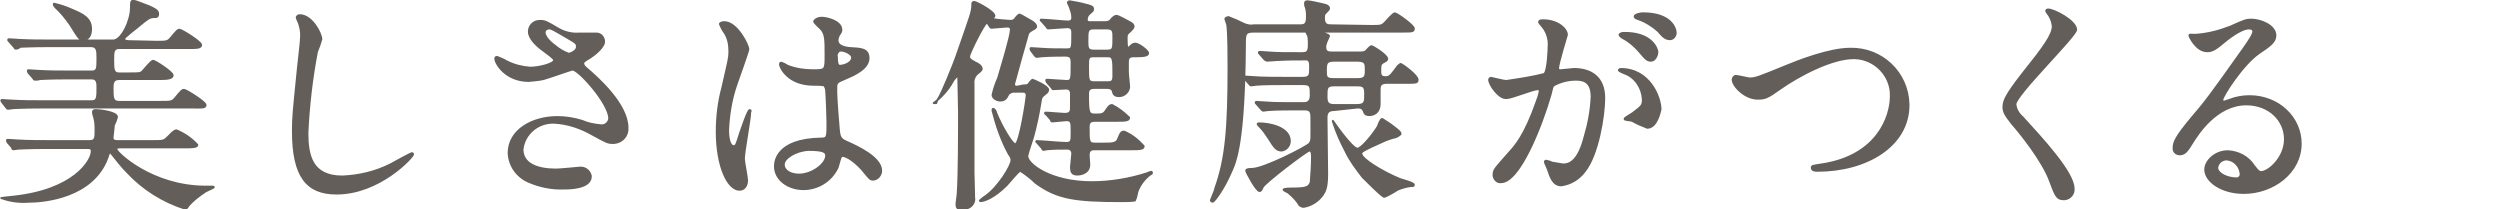
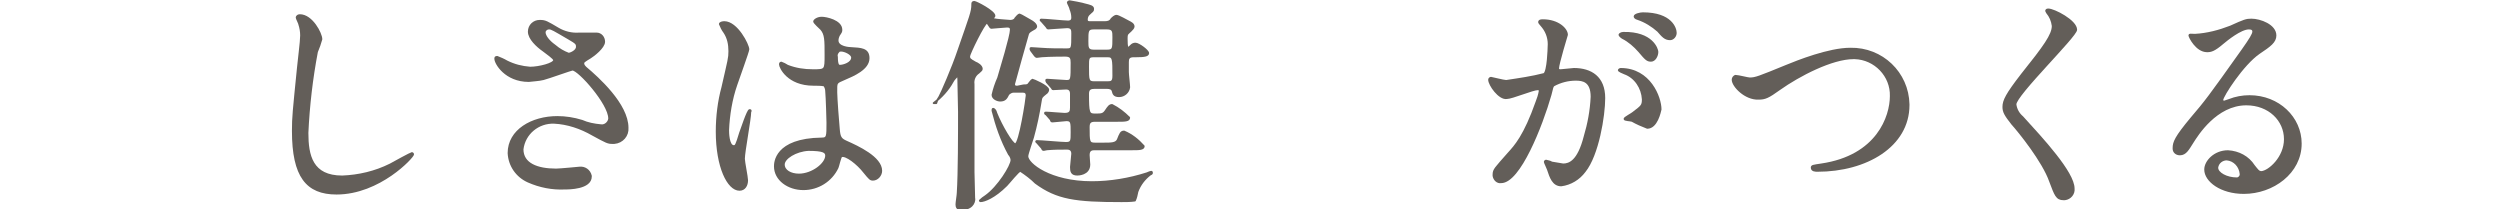
<svg xmlns="http://www.w3.org/2000/svg" version="1.1" id="レイヤー_1" x="0px" y="0px" viewBox="0 0 395.2 33.1" style="enable-background:new 0 0 395.2 33.1;" xml:space="preserve">
  <style type="text/css">
	.st0{fill:#635E59;stroke:#635E59;stroke-width:0.3;stroke-linecap:round;stroke-linejoin:round;}
</style>
-   <path class="st0" d="M24.7,6.6c1.6,0,1.8,0,2.3-0.6c1-1.2,1.1-1.3,1.4-1.3s3.4,1.9,3.4,2.4s-0.7,0.5-2,0.5H18.8  c-0.9,0-0.9,0.7-0.9,1.8c0,1.5,0,2.2,0.9,2.2h1.7c1.4,0,1.7,0,2-0.3s1.4-1.7,1.7-1.7s3.1,1.8,3.1,2.3s-0.8,0.6-2,0.6h-6.5  c-1,0-1,0.8-1,1.5c0,1.4,0,2.1,1,2.1h6.6c1.6,0,1.8,0,2.3-0.6c1-1.2,1.1-1.3,1.4-1.3s3.4,1.9,3.4,2.4S31.8,17,30.6,17h-24  c-3.1,0-4.2,0.1-4.5,0.1c-0.1,0-0.6,0.1-0.8,0.1S1.1,17.1,1,17l-0.7-0.9c-0.1-0.2-0.1-0.2-0.1-0.2s0-0.1,0.1-0.1s1.3,0.1,1.6,0.1  C3.6,16,5.1,16,6.8,16h7.7c0.9,0,0.9-0.6,0.9-2.2c0-0.6,0-1.4-0.9-1.4h-3.7c-3.1,0-4.2,0.1-4.5,0.1c-0.2,0.1-0.5,0.1-0.8,0.1  c-0.1,0-0.2-0.1-0.3-0.3l-0.7-0.8c-0.1-0.2-0.1-0.2-0.1-0.3s0-0.1,0.1-0.1c0.3,0,1.4,0.1,1.6,0.1c1.8,0.1,3.2,0.1,4.9,0.1h3.5  c0.9,0,0.9-0.5,0.9-2.1c0-1.1,0-1.9-1-1.9H7.8c-3.2,0-4.2,0.1-4.6,0.1C3,7.6,2.7,7.7,2.5,7.7c-0.1,0-0.2-0.1-0.3-0.3L1.5,6.6  C1.3,6.4,1.3,6.4,1.3,6.3s0-0.1,0.1-0.1c0.3,0,1.4,0.1,1.6,0.1c1.8,0.1,3.3,0.1,5,0.1h9.9c1.3,0,2.8-3.1,2.8-5.2  c0-0.8,0-1.1,0.4-1.1c0.2,0,2.2,0.8,2.5,0.9C24.4,1.4,25,1.6,25,2.2s-0.4,0.5-0.8,0.5c-0.7,0.1-0.9,0.3-2.6,1.7  c-0.3,0.2-1.5,1.2-1.7,1.4s-0.3,0.3-0.3,0.4s0.3,0.3,0.7,0.3L24.7,6.6z M7.5,23.4c-3.2,0-4.2,0.1-4.6,0.1c-0.1,0-0.6,0.1-0.8,0.1  S2,23.5,1.9,23.3l-0.7-0.8c-0.1-0.2-0.1-0.2-0.1-0.3s0-0.1,0.1-0.1c0.3,0,1.4,0.1,1.6,0.1c1.8,0.1,3.3,0.1,5,0.1h6.4  c0.9,0,0.9-0.6,0.9-1.6c0-0.7,0-1.4-0.2-2.1c-0.1-0.3-0.2-0.6-0.2-0.9c0-0.3,0.3-0.3,0.5-0.3c0.5,0,3.3,0.3,3.3,1.1  c-0.1,0.4-0.3,0.9-0.5,1.3c0,0.3-0.2,1.8-0.2,1.9c0,0.3,0,0.6,0.8,0.6h5.5c1.8,0,1.8,0,2.6-0.8c0.3-0.3,0.8-0.9,1.2-0.9  c1.2,0.5,2.4,1.3,3.3,2.3c0,0.4-0.9,0.4-1.9,0.4H19.1c-0.4,0-0.7,0-0.7,0.3c0,0.5,5.6,5.9,14.1,5.9h1.1c0.1,0,0.2,0,0.2,0.1  s-1.3,0.6-1.5,0.8c-0.9,0.6-1.8,1.3-2.5,2.1c-0.1,0.2-0.3,0.5-0.5,0.5c-3.5-1.1-6.7-3.1-9.2-5.8c-0.8-0.8-1.6-1.8-2.3-2.7  c-0.1-0.1-0.3-0.4-0.4-0.4s-0.2,0.1-0.4,0.8C14.7,31.2,7,31.9,4.4,31.9C3,32,1.5,31.8,0.2,31.3c0,0,1.6-0.2,1.8-0.2  c9.7-1,12.5-5.7,12.5-7.2c0-0.5-0.3-0.5-0.8-0.5L7.5,23.4z M13.1,6.3c-0.5,0-0.7-0.3-2-2.4c-0.7-1-1.5-2-2.4-2.8  c0-0.1-0.2-0.2-0.2-0.4s0.1-0.1,0.1-0.1c0.9,0.2,1.8,0.5,2.7,0.9c1.9,0.8,3.1,1.4,3.1,3.1C14.4,5.4,14.1,6.3,13.1,6.3L13.1,6.3z" />
  <path class="st0" d="M50.8,6.2c-0.2,0.7-0.4,1.3-0.7,2c-0.8,4.2-1.3,8.5-1.5,12.8c0,3.6,0.7,6.9,5.5,6.9c2.6-0.1,5.2-0.7,7.6-1.9  c0.5-0.3,3.3-1.8,3.4-1.8c0.1,0,0.2,0.1,0.2,0.2c0,0,0,0,0,0c0,0.4-5.3,6.2-12.1,6.2c-4.7,0-6.9-2.7-6.9-9.9c0-2.2,0.1-3,0.8-10  c0.1-1.2,0.5-4.1,0.5-5.1c0-0.6-0.1-1.2-0.3-1.8c0-0.1-0.4-0.9-0.4-1c0-0.3,0.3-0.4,0.5-0.4C49.3,2.4,50.8,5.3,50.8,6.2z" />
  <path class="st0" d="M83.6,12.8c-3.7,0-5.3-2.8-5.3-3.5c0-0.2,0-0.3,0.3-0.3c0.5,0.2,1,0.4,1.5,0.7c1.2,0.6,2.4,0.9,3.7,1  c1.4,0,3.8-0.6,3.8-1.2c0-0.3-1.2-1.1-1.7-1.5c-1-0.7-2.3-1.9-2.3-3c0-1,0.8-1.7,1.7-1.7c0,0,0,0,0.1,0c0.8,0,1.1,0.2,2.8,1.2  c1,0.6,2.2,0.9,3.4,0.8c0.4,0,2.3,0,2.7,0c0.7,0,1.2,0.6,1.2,1.3c0,0,0,0,0,0c0,0.9-1.7,2.2-2.2,2.5c-1,0.6-1.1,0.7-1.1,0.9  c0,0.3,0.2,0.5,0.4,0.7c1.9,1.6,6.6,5.8,6.6,9.5c0.1,1.2-0.8,2.3-2.1,2.4c-0.1,0-0.2,0-0.3,0c-0.7,0-0.9-0.1-3.1-1.3  c-1.9-1.1-4-1.8-6.1-1.9c-2.5-0.1-4.7,1.7-5,4.2c0,2.3,2.3,3.2,5.3,3.2c0.6,0,3.7-0.3,3.7-0.3c0.8-0.1,1.6,0.4,1.8,1.3  c0,0,0,0.1,0,0.1c0,1.9-3.5,1.9-4.1,1.9c-2,0.1-4-0.3-5.8-1.1c-1.8-0.8-3-2.5-3.1-4.5c0-3.6,3.7-5.7,7.7-5.7c1.3,0,2.6,0.2,3.9,0.6  c0.9,0.4,1.9,0.6,3,0.7c0.6,0.1,1.2-0.4,1.3-1c0,0,0-0.1,0-0.1c0-2.3-4.8-7.7-5.8-7.7c-0.2,0-3.8,1.3-4.6,1.5  C85.1,12.7,84.3,12.7,83.6,12.8z M89.9,8.5c0.2,0,1.3-0.4,1.3-1.1c0-0.5-0.1-0.6-1.3-1.3c-2.4-1.4-2.7-1.6-3.1-1.6  c-0.4,0-0.7,0.3-0.7,0.6c0,0,0,0,0,0c0,0.9,1.3,1.9,1.6,2.1C88.4,7.8,89.1,8.2,89.9,8.5z" />
  <path class="st0" d="M118.1,28.5c0,0.8-0.4,1.5-1.2,1.5c-1.8,0-3.6-3.6-3.6-9.2c0-2.4,0.3-4.8,0.9-7c1-4.4,1.1-4.6,1.1-5.7  c0-1.1-0.2-2.1-0.8-3c-0.3-0.4-0.5-0.8-0.7-1.3c0-0.2,0.4-0.3,0.7-0.3c2,0,3.8,3.6,3.8,4.3c0,0.3-1.6,4.7-1.9,5.6  c-0.8,2.3-1.2,4.8-1.3,7.2c0,0.2,0,2.5,0.9,2.5c0.3,0,0.4-0.1,1-2.1c0.2-0.5,1.2-3.6,1.5-3.6s0.1,0.3,0.1,0.3c0,1.1-1,6.3-1,7.4  C117.6,25.6,118.1,28,118.1,28.5z M132.4,26.5c-1,2.1-3.1,3.4-5.4,3.4c-2.4,0-4.5-1.5-4.5-3.6c0-0.5,0-4.3,7.4-4.4  c0.9,0,0.9-0.3,0.9-2.5c0-0.2-0.1-4-0.2-5c0-0.3-0.1-0.6-0.3-0.9c-0.5-0.1-1.1-0.1-1.7-0.1c-4.1,0-5.3-2.8-5.3-3.2  c0-0.1,0-0.3,0.2-0.3c0.3,0.1,0.7,0.3,1,0.5c1.3,0.5,2.6,0.7,4,0.7c2,0,2,0,2-2.4s0-3.3-0.7-4.1c-0.2-0.2-1.1-1-1.1-1.2  s0.5-0.6,1.2-0.6s3.1,0.5,3.1,1.9c0,0.3,0,0.3-0.4,0.9c-0.1,0.2-0.2,0.5-0.2,0.8c0,1.1,1.9,1.2,2.1,1.2c1.6,0.1,2.8,0.1,2.8,1.6  c0,1.7-2.4,2.7-3.8,3.3s-1.3,0.5-1.3,2.1c0,0.8,0.3,4.9,0.4,5.8c0.1,1.3,0.3,1.6,1.2,2c1.8,0.8,5.5,2.5,5.5,4.6  c0,0.7-0.6,1.4-1.3,1.4c-0.4,0-0.5-0.1-1.4-1.2c-1-1.3-2.9-2.8-3.6-2.5C132.8,24.9,132.5,26.3,132.4,26.5L132.4,26.5z M123.9,26  c0,1,1.1,1.6,2.4,1.6c2.1,0,4.3-1.7,4.3-3c0-0.6-0.5-0.9-2.8-0.9C125.8,23.8,123.9,25,123.9,26L123.9,26z M132.3,9  c0,1.4,0.3,1.4,0.5,1.4c0.5,0,1.9-0.4,1.9-1.3c0-0.6-1.2-1.1-1.7-1.1c-0.2,0-0.3,0-0.4,0.1C132.3,8.4,132.2,8.7,132.3,9L132.3,9z" />
  <path class="st0" d="M161.8,13.5c0.2,0,0.5,0,0.7-0.1c0.1-0.1,0.6-0.8,0.7-0.8s2.5,1,2.5,1.6c0,0.2-0.2,0.5-0.4,0.6  c-0.6,0.5-0.7,0.5-0.8,1.3c-0.3,1.9-0.7,3.8-1.2,5.6c-0.1,0.4-0.9,2.6-0.9,3c0,1.2,3.6,4.1,10.2,4.1c2.9,0,5.9-0.5,8.7-1.4  c0.7-0.3,0.8-0.3,0.8-0.1s-0.1,0.2-0.3,0.3c-0.9,0.7-1.6,1.6-2,2.7c-0.1,0.5-0.2,1-0.4,1.4c-0.7,0.1-1.4,0.1-2.1,0.1  c-7.3,0-10.2-0.4-13.6-2.9c-0.7-0.7-1.5-1.3-2.4-1.9c-0.3,0-1.8,1.9-2.2,2.3c-1.9,1.9-3.5,2.5-4.1,2.5c-0.1,0-0.1-0.1-0.1-0.1  c0.3-0.3,0.6-0.5,0.9-0.7c2-1.4,4.1-4.8,4.1-5.7c0-0.3-0.2-0.7-0.4-0.9c-1.2-2.2-2-4.5-2.6-6.9c0-0.2,0-0.3,0.1-0.3s0.4,0.2,0.5,0.7  c0.8,2,2.5,4.9,3,4.9c0.7,0,1.8-7.3,1.8-7.7c0-0.6-0.4-0.6-0.7-0.6h-1.4c-0.3,0-0.6,0.2-0.8,0.4c-0.3,0.6-0.5,1-1.3,1  c-0.4,0-1.2-0.3-1.2-0.9c0.2-0.9,0.5-1.8,0.9-2.7c0.4-1.4,2-6.6,2-7.6c0-0.4-0.2-0.5-0.6-0.5s-2.3,0.2-2.5,0.2s-0.5-0.8-0.7-0.8  c-0.4,0-2.8,4.9-2.8,5.3s0.1,0.5,1,1c0.3,0.1,1,0.5,1,1c0,0.2-0.2,0.3-0.5,0.6c-0.6,0.4-0.9,1.1-0.8,1.8c0,2,0,11.7,0,13.9  c0,0.6,0.1,3.5,0.1,4.1c0.1,0.4-0.1,0.9-0.4,1.2c-0.4,0.4-1,0.6-1.6,0.6c-0.7,0-0.8-0.4-0.8-0.8c0-0.3,0.2-1.5,0.2-1.8  c0.2-3.1,0.2-9.5,0.2-12.8c0-0.7-0.1-4.5-0.1-4.9s0-0.8-0.2-0.8c-0.2,0.3-0.5,0.5-0.7,0.9c-0.7,1.3-1.8,2.5-3,3.4H148  c0.1-0.4,0.3-0.7,0.5-1c0.3-0.5,2.1-4.6,3-7.3c1.9-5.5,2.2-6.1,2.2-7.3c0-0.2,0-0.4,0.3-0.4s3.2,1.5,3.2,2.2c0,0.1-0.1,0.2-0.2,0.3  s-0.1,0.1-0.1,0.2c0.9,0.2,1.8,0.2,2.8,0.3c0.3,0,0.7-0.1,0.8-0.4c0.5-0.6,0.6-0.6,0.7-0.6s1.6,0.9,1.8,1s0.8,0.5,0.8,0.9  c0,0.1-0.1,0.2-0.2,0.3c-0.9,0.5-1,0.6-1.1,0.9s-2.2,7.8-2.2,7.9c0,0.4,0.3,0.4,0.5,0.4L161.8,13.5z M179.2,8.9  c-0.8,0-0.9,0.4-0.9,0.9v1.6c0,0.4,0.2,2,0.2,2.4c-0.1,0.8-0.8,1.4-1.6,1.4c-0.8,0-0.9-0.4-1-0.8s-0.5-0.5-0.9-0.5H173  c-0.5,0-1,0.1-1,0.9c0,3.1,0.1,3.3,1.1,3.3s1.3,0,1.7-0.6s0.6-0.9,1-0.9c1,0.5,1.9,1.2,2.7,2c0,0.5-0.7,0.5-1.9,0.5h-3.5  c-0.8,0-1,0.3-1,1c0,2.3,0,2.6,1,2.6h1.3c1.3,0,2,0,2.3-0.6c0.4-1,0.5-1.3,1-1.3c1.2,0.5,2.2,1.3,3.1,2.3c0,0.5-0.7,0.5-1.9,0.5  h-5.8c-0.4,0-1,0-1,0.9c0,0.3,0.1,1.3,0.1,1.5c0,1.6-1.8,1.6-1.9,1.6c-0.9,0-1-0.5-1-1.2c0-0.3,0.2-1.8,0.2-2.1  c0-0.7-0.5-0.8-0.8-0.8c-1.1,0-2.1,0-3.2,0.1l-0.5,0.1c-0.2,0-0.2-0.1-0.3-0.3l-0.7-0.8c-0.1-0.1-0.2-0.2-0.2-0.2  c0-0.1,0.1-0.1,0.1-0.1c0.7,0,3.9,0.3,4.6,0.3c0.9,0,0.9-0.3,0.9-1.7c0-1.5,0-1.9-0.8-1.9c-0.3,0-1.9,0.2-2.2,0.2s-0.2-0.1-0.3-0.3  l-0.7-0.8c-0.2-0.1-0.2-0.2-0.2-0.2c0-0.1,0-0.1,0.1-0.1c0,0,0,0,0,0c0.5,0,2.6,0.2,3,0.2c0.9,0,1-0.4,1-1v-2.2  c0-0.8-0.6-0.8-0.8-0.8s-1.8,0.1-2,0.1s-0.1-0.1-0.3-0.3l-0.7-0.8c-0.1-0.2-0.1-0.2-0.1-0.3s0-0.1,0.1-0.1c0.4,0,2.6,0.2,3.1,0.2  c0.8,0,0.8-0.2,0.8-2.9c0-0.7-0.1-1.1-1-1.1c-0.1,0-2.5,0-3.7,0.1c-0.1,0-0.7,0.1-0.8,0.1s-0.2-0.1-0.3-0.2L163,8  c-0.1-0.2-0.1-0.2-0.1-0.3s0-0.1,0.1-0.1c0.3,0,1.4,0.1,1.6,0.1c1.2,0.1,2.8,0.1,4,0.1c0.9,0,0.9-0.1,0.9-2.5c0-0.5,0-1-0.8-1  c-0.4,0-2.7,0.2-3,0.2c-0.1,0-0.2-0.1-0.3-0.3l-0.7-0.8c-0.1-0.1-0.1-0.1-0.2-0.2c0-0.1,0-0.1,0.1-0.1c0,0,0,0,0,0  c0.7,0,3.6,0.3,4.2,0.3c0.2,0,0.7,0,0.7-0.6c0-0.5-0.1-0.9-0.3-1.4c0-0.2-0.4-0.9-0.4-1s0.2-0.2,0.3-0.2s2.2,0.4,2.4,0.5  c0.8,0.2,1.3,0.3,1.3,0.7s-0.1,0.3-0.7,0.9c-0.2,0.2-0.3,0.5-0.3,0.8c0,0.4,0.3,0.4,0.5,0.4h2.4c0.4,0,0.8-0.1,1-0.5  c0.2-0.2,0.5-0.5,0.8-0.5s1.7,0.8,1.9,0.9c0.4,0.2,0.8,0.4,0.8,0.8s-0.9,1-1,1.2c-0.1,0.2-0.1,0.5-0.1,0.7c0,0.3,0,1.5,0.2,1.5  c0.2-0.1,0.4-0.3,0.5-0.4c0.2-0.2,0.4-0.3,0.7-0.3c0.5,0,2,1.1,2,1.5s-0.6,0.5-1.9,0.5L179.2,8.9z M175,8c1,0,1-0.3,1-2.1  c0-0.9,0-1.4-1-1.4h-2.1c-1,0-1,0.4-1,2c0,1,0,1.5,1,1.5L175,8z M175.1,13c0.6,0,0.9-0.1,0.9-1c0-2.7,0-3.1-0.9-3.1h-2.2  c-0.9,0-0.9,0.3-0.9,1.6c0,2.2,0,2.5,1,2.5L175.1,13z" />
-   <path class="st0" d="M216.8,4.1c1.4,0,1.6,0,2.1-0.5c0.3-0.3,1.3-1.5,1.6-1.5s3,1.9,3,2.4S223.3,5,221.6,5h-23.4  c-1.4,0-1.4,0.4-1.4,2.1c-0.1,15.2-1.4,18.4-2.2,20.1c-1.2,2.8-2.7,4.7-2.9,4.7c-0.1,0-0.2-0.1-0.3-0.2c0,0,0,0,0,0  c0-0.1,0.7-1.6,0.7-1.9c1.7-4.7,2.1-9.5,2.1-19.2c0-1.5,0-5.3-0.2-6.7c-0.1-0.3-0.2-0.6-0.3-0.9c0-0.2,0.4-0.3,0.5-0.3  c0.8,0.3,1.7,0.7,2.5,1.1c0.5,0.2,1,0.3,1.5,0.2h7.2c0.7,0,1.2,0,1.2-1.3c0-0.5,0-1.1-0.2-1.6c-0.1-0.2-0.1-0.4-0.1-0.6  c0-0.2,0.1-0.3,0.4-0.3s1.7,0.3,2.1,0.4s1.3,0.2,1.3,0.7c0,0.2-0.1,0.3-0.6,0.8c-0.2,0.1-0.2,0.5-0.2,0.8c0,1.1,0.6,1.1,1.3,1.1  L216.8,4.1z M210.9,17.4c-0.9,0-1.2,0.4-1.2,1.2c0,1.3,0.1,7.5,0.1,8.9c0,2.1-0.3,2.7-0.7,3.3c-0.7,1-1.8,1.7-3,1.9  c-0.3,0-0.5-0.1-0.7-0.3c-0.4-0.7-1-1.3-1.7-1.9c-0.1-0.1-0.8-0.4-0.8-0.5s0.3-0.2,1.2-0.2c2.5,0,2.8-0.2,3.1-1  c0.1-1.3,0.2-2.7,0.2-4c0-0.3,0-1-0.4-1s-7.1,5.1-7.4,5.8c-0.2,0.5-0.3,0.6-0.5,0.6c-0.5,0-2.1-3-2.1-3.2s0.2-0.3,0.9-0.3  c1.9,0,8.7-3.5,9.1-4s0.3-0.7,0.3-4.1c0-1-0.2-1.3-1.1-1.3H205c-0.9,0-3.3,0-4.5,0.1c-0.1,0-0.7,0.1-0.8,0.1s-0.2-0.1-0.3-0.2  l-0.7-0.8c-0.2-0.2-0.2-0.2-0.2-0.3s0.1-0.1,0.1-0.1c0.2,0,1.3,0.1,1.6,0.1c1,0.1,2.9,0.1,4.9,0.1h0.9c0.4,0,1.2,0,1.2-1.2  c0-1.5,0-1.8-1.3-1.8h-2.7c-1.2,0-3.6,0-4.6,0.1c-0.1,0-0.6,0.1-0.8,0.1s-0.2-0.1-0.3-0.2l-0.7-0.8c-0.1-0.2-0.1-0.2-0.1-0.3  s0.1-0.1,0.1-0.1c0.3,0,1.3,0.1,1.6,0.1c1,0.1,3.8,0.1,5,0.1h2.5c1.2,0,1.2-0.4,1.2-1.7c0-0.5,0-1.2-0.6-1.2c-1.7,0-2.9,0-4.7,0.1  c-0.2,0-1.4,0.1-1.5,0.1c-0.1,0-0.3-0.1-0.4-0.2l-0.7-0.8c-0.2-0.2-0.2-0.2-0.2-0.3s0.1-0.1,0.2-0.1s1.3,0.1,1.5,0.1  c1,0.1,2.9,0.1,5,0.1c0.9,0,1.2-0.1,1.2-1.4c0-0.4,0-0.8-0.1-1.3c0-0.1-0.3-0.5-0.3-0.7s0.3-0.2,0.4-0.2c0.4,0,3.2,0.5,3.2,0.9  c-0.1,0.3-0.3,0.6-0.4,0.9c-0.1,0.3-0.2,0.5-0.2,0.8c0,0.9,0.5,0.9,1.3,0.9h4.1c0.3,0,0.7,0,1-0.2c0.1-0.1,0.7-0.8,0.9-0.8  s2.5,1.4,2.5,2c0,0.2-0.1,0.3-0.7,0.6c-0.4,0.3-0.4,0.4-0.4,1.3c0,0.5,0,1,0.8,1c0.7,0,0.8-0.2,2-1.8c0.1-0.1,0.3-0.2,0.4-0.3  c0.2,0,2.7,1.8,2.7,2.5c0,0.5-0.2,0.5-1.9,0.5h-3c-1,0-1.1,0.5-1.1,1c0,0.3,0,1.9,0,2.3c0,1.8-1.5,1.8-1.6,1.8  c-0.7,0-0.8-0.3-0.9-0.6c-0.2-0.6-0.7-0.6-1-0.6L210.9,17.4z M202.6,23.8c-0.9,0-1.2-0.6-2.1-2c-0.4-0.6-0.8-1.2-1.3-1.7  c-0.1-0.1-0.4-0.4-0.4-0.5s0.2-0.1,0.3-0.1c1.5,0,4.8,0.6,4.8,2.8C203.9,23,203.4,23.7,202.6,23.8C202.6,23.8,202.6,23.8,202.6,23.8  L202.6,23.8z M210.9,9.6c-1.2,0-1.3,0.4-1.3,1.5s0,1.4,1.3,1.4h3.7c1.2,0,1.3-0.4,1.3-1.4s0-1.5-1.3-1.5H210.9z M210.9,13.5  c-1.2,0-1.2,0.4-1.2,1.8c0,1,0.3,1.3,1.2,1.3h3.6c1.3,0,1.3-0.5,1.3-1.7s-0.2-1.4-1.3-1.4H210.9z M220.6,21.7  c-0.5,0.1-1.1,0.3-1.6,0.5c-3.8,1.7-3.8,1.8-3.8,2.1c0,0.8,3.2,2.8,6.1,4c0.3,0.1,2.2,0.6,2.2,0.9s-0.3,0.2-0.4,0.2  c-0.8,0.1-1.5,0.3-2.2,0.6c-0.6,0.4-1.3,0.8-2,1.1c-0.1,0-0.2,0-0.3-0.1c-0.6-0.4-2.5-2.3-3.2-3c-1-1.3-2-2.6-2.7-4.1  c-0.8-1.5-1.5-3.1-2-4.7v-0.1c0,0,3,4.4,3.9,4.4c0.6,0,2.5-2.3,3.2-3.5c0.1-0.2,0.4-1.2,0.7-1.2c0.6,0.4,1.3,0.8,1.9,1.3  c0.9,0.7,1,0.8,1,1.1C221.2,21.4,220.9,21.6,220.6,21.7L220.6,21.7z" />
  <path class="st0" d="M235.4,12.6c0-0.2,0.2-0.3,0.3-0.3c0.1,0,2,0.5,2.4,0.5c2-0.3,4.1-0.6,6-1.1c0.6-0.4,0.7-4.1,0.7-4.3  c0.1-1.1-0.2-2.2-0.9-3.1c-0.5-0.6-0.6-0.7-0.6-0.8c0-0.3,0.4-0.3,0.6-0.3c2.4,0,3.8,1.4,3.8,2.3c0,0-1.4,4.6-1.4,5.3  c0,0.2,0.1,0.3,0.4,0.3s1.8-0.2,2.1-0.2c2.7,0,4.8,1.3,4.8,4.6c0,2.8-1,9-3.1,11.6c-0.9,1.2-2.2,2-3.7,2.2c-1.3,0-1.7-1.3-2.1-2.5  c-0.1-0.3-0.5-1.1-0.5-1.2c0-0.1,0.1-0.2,0.2-0.2c0,0,0,0,0,0c0.3,0.1,0.6,0.1,0.9,0.3c0.6,0.1,1.2,0.2,1.8,0.3c1,0,2.4-0.5,3.4-4.4  c0.6-2,1-4.1,1.1-6.3c0-2.5-1.4-2.7-2.5-2.7c-1.2,0-2.4,0.3-3.5,0.9c-0.2,0.2-0.2,0.3-0.5,1.5c-1.4,4.9-4.9,13.8-7.8,13.8  c-0.6,0.1-1.1-0.4-1.2-1c0-0.1,0-0.1,0-0.2c0-0.8,0.3-1,2.4-3.4c1-1.1,2.5-2.7,4.4-8.1c0.2-0.5,0.4-1.1,0.5-1.7c0-0.1,0-0.3-0.3-0.3  c-0.8,0-4.1,1.4-4.9,1.4C237,15.7,235.4,13.4,235.4,12.6z M260.4,20.2c-0.8-0.3-1.7-0.7-2.4-1.1c-0.3-0.1-1.2-0.1-1.2-0.3  s1.2-0.8,1.4-1c1.3-1,1.5-1.1,1.5-2.1c-0.1-1.8-1.2-3.5-2.9-4.1c-0.3-0.1-0.9-0.4-0.9-0.5s0.2-0.2,0.3-0.2c4.6,0,6.3,4.5,6.3,6.4  C262.4,17.7,261.9,20.2,260.4,20.2L260.4,20.2z M262,8.2c0,0.6-0.4,1.4-1,1.4s-0.8-0.2-1.9-1.5c-0.7-0.8-1.6-1.6-2.6-2.1  c-0.2-0.1-0.5-0.4-0.5-0.5s0.3-0.3,0.6-0.3C261.2,5.1,262,7.8,262,8.2L262,8.2z M264.9,5.2c0,0.5-0.4,1-0.9,1  c-0.8,0-1.2-0.5-1.9-1.3c-0.9-0.8-2-1.5-3.2-1.9c-0.4-0.1-0.5-0.3-0.5-0.4c0-0.3,0.9-0.5,1.3-0.5C264.2,2.1,264.9,4.5,264.9,5.2  L264.9,5.2z" />
  <path class="st0" d="M273.9,12.6c0-0.3,0.2-0.5,0.4-0.6c0,0,0.1,0,0.1,0c0.4,0,1.9,0.4,2.2,0.4c0.9,0,1.4-0.2,5.8-2  c1.7-0.7,6.7-2.7,10.1-2.7c5-0.1,9.1,3.8,9.2,8.8c0,0,0,0,0,0.1c0,6.5-6.7,10.4-14.4,10.4c-0.3,0-0.9,0-0.9-0.5  c0-0.3,0.2-0.3,1.5-0.5c8.9-1.3,11-7.6,11-10.8c0.1-3.2-2.5-5.9-5.7-6c-0.1,0-0.1,0-0.2,0c-3.4,0-8.6,2.7-11.7,4.9  c-1.8,1.3-2.3,1.5-3.3,1.5C275.9,15.7,273.9,13.6,273.9,12.6z" />
  <path class="st0" d="M323.8,1.5c0.9,0,4.4,1.8,4.4,3.2c0,1-9.6,10.3-9.6,11.8c0.1,0.8,0.5,1.5,1.1,2c3.2,3.5,8.1,8.8,8.1,11.3  c0.1,0.8-0.5,1.6-1.4,1.7c-0.1,0-0.1,0-0.2,0c-1.1,0-1.3-0.7-2.1-2.8c-1.1-3.2-5-8-6-9.1c-1.1-1.4-1.4-1.9-1.4-2.7  c0-1,0.5-2,2.9-5.1c3.6-4.5,4.9-6.3,4.9-7.7c-0.1-0.8-0.4-1.5-0.9-2.1c-0.1-0.2-0.2-0.3-0.1-0.4S323.7,1.5,323.8,1.5z" />
  <path class="st0" d="M361.2,22c0-3-2.5-5.5-6.1-5.5c-4.8,0-7.8,4.9-8.5,6s-1.1,1.9-2,1.9c-0.6,0-1-0.4-1-0.9c0,0,0,0,0-0.1  c0-0.9,0.3-1.7,2.8-4.7c2.3-2.7,2.7-3.2,8.1-10.8c1.2-1.7,1.7-2.5,1.7-2.9s-0.3-0.5-0.7-0.5c-1.3,0-3.5,1.8-4.1,2.3  c-1.4,1.2-1.9,1.3-2.5,1.3c-1.7,0-2.8-2.3-2.8-2.5s0.1-0.1,0.9-0.1c1.9-0.1,3.8-0.6,5.6-1.3c2.2-1,2.5-1.1,3.3-1.1  c1.4,0,3.8,0.9,3.8,2.5c0,1-0.8,1.6-2.6,2.8c-2.6,1.8-5.8,6.8-5.8,7.4c0,0.1,0.1,0.2,0.2,0.3l0.9-0.3c1-0.4,2.1-0.6,3.2-0.6  c4.6,0,8.1,3.4,8.1,7.5c0,4.6-4.4,7.8-9,7.8c-3.6,0-6.1-1.9-6.1-3.7c0-1.3,1.5-2.9,3.6-2.9c1.7,0.1,3.2,0.9,4.1,2.3  c0.5,0.6,0.7,1,1.2,1C358.7,27.1,361.2,24.9,361.2,22z M352,25.2c-0.7,0-1.4,0.5-1.5,1.3c0,0.9,1.5,1.7,3.1,1.7  c0.3,0,0.6-0.3,0.6-0.6c0,0,0,0,0-0.1C354.1,26.3,353.2,25.3,352,25.2z" />
</svg>